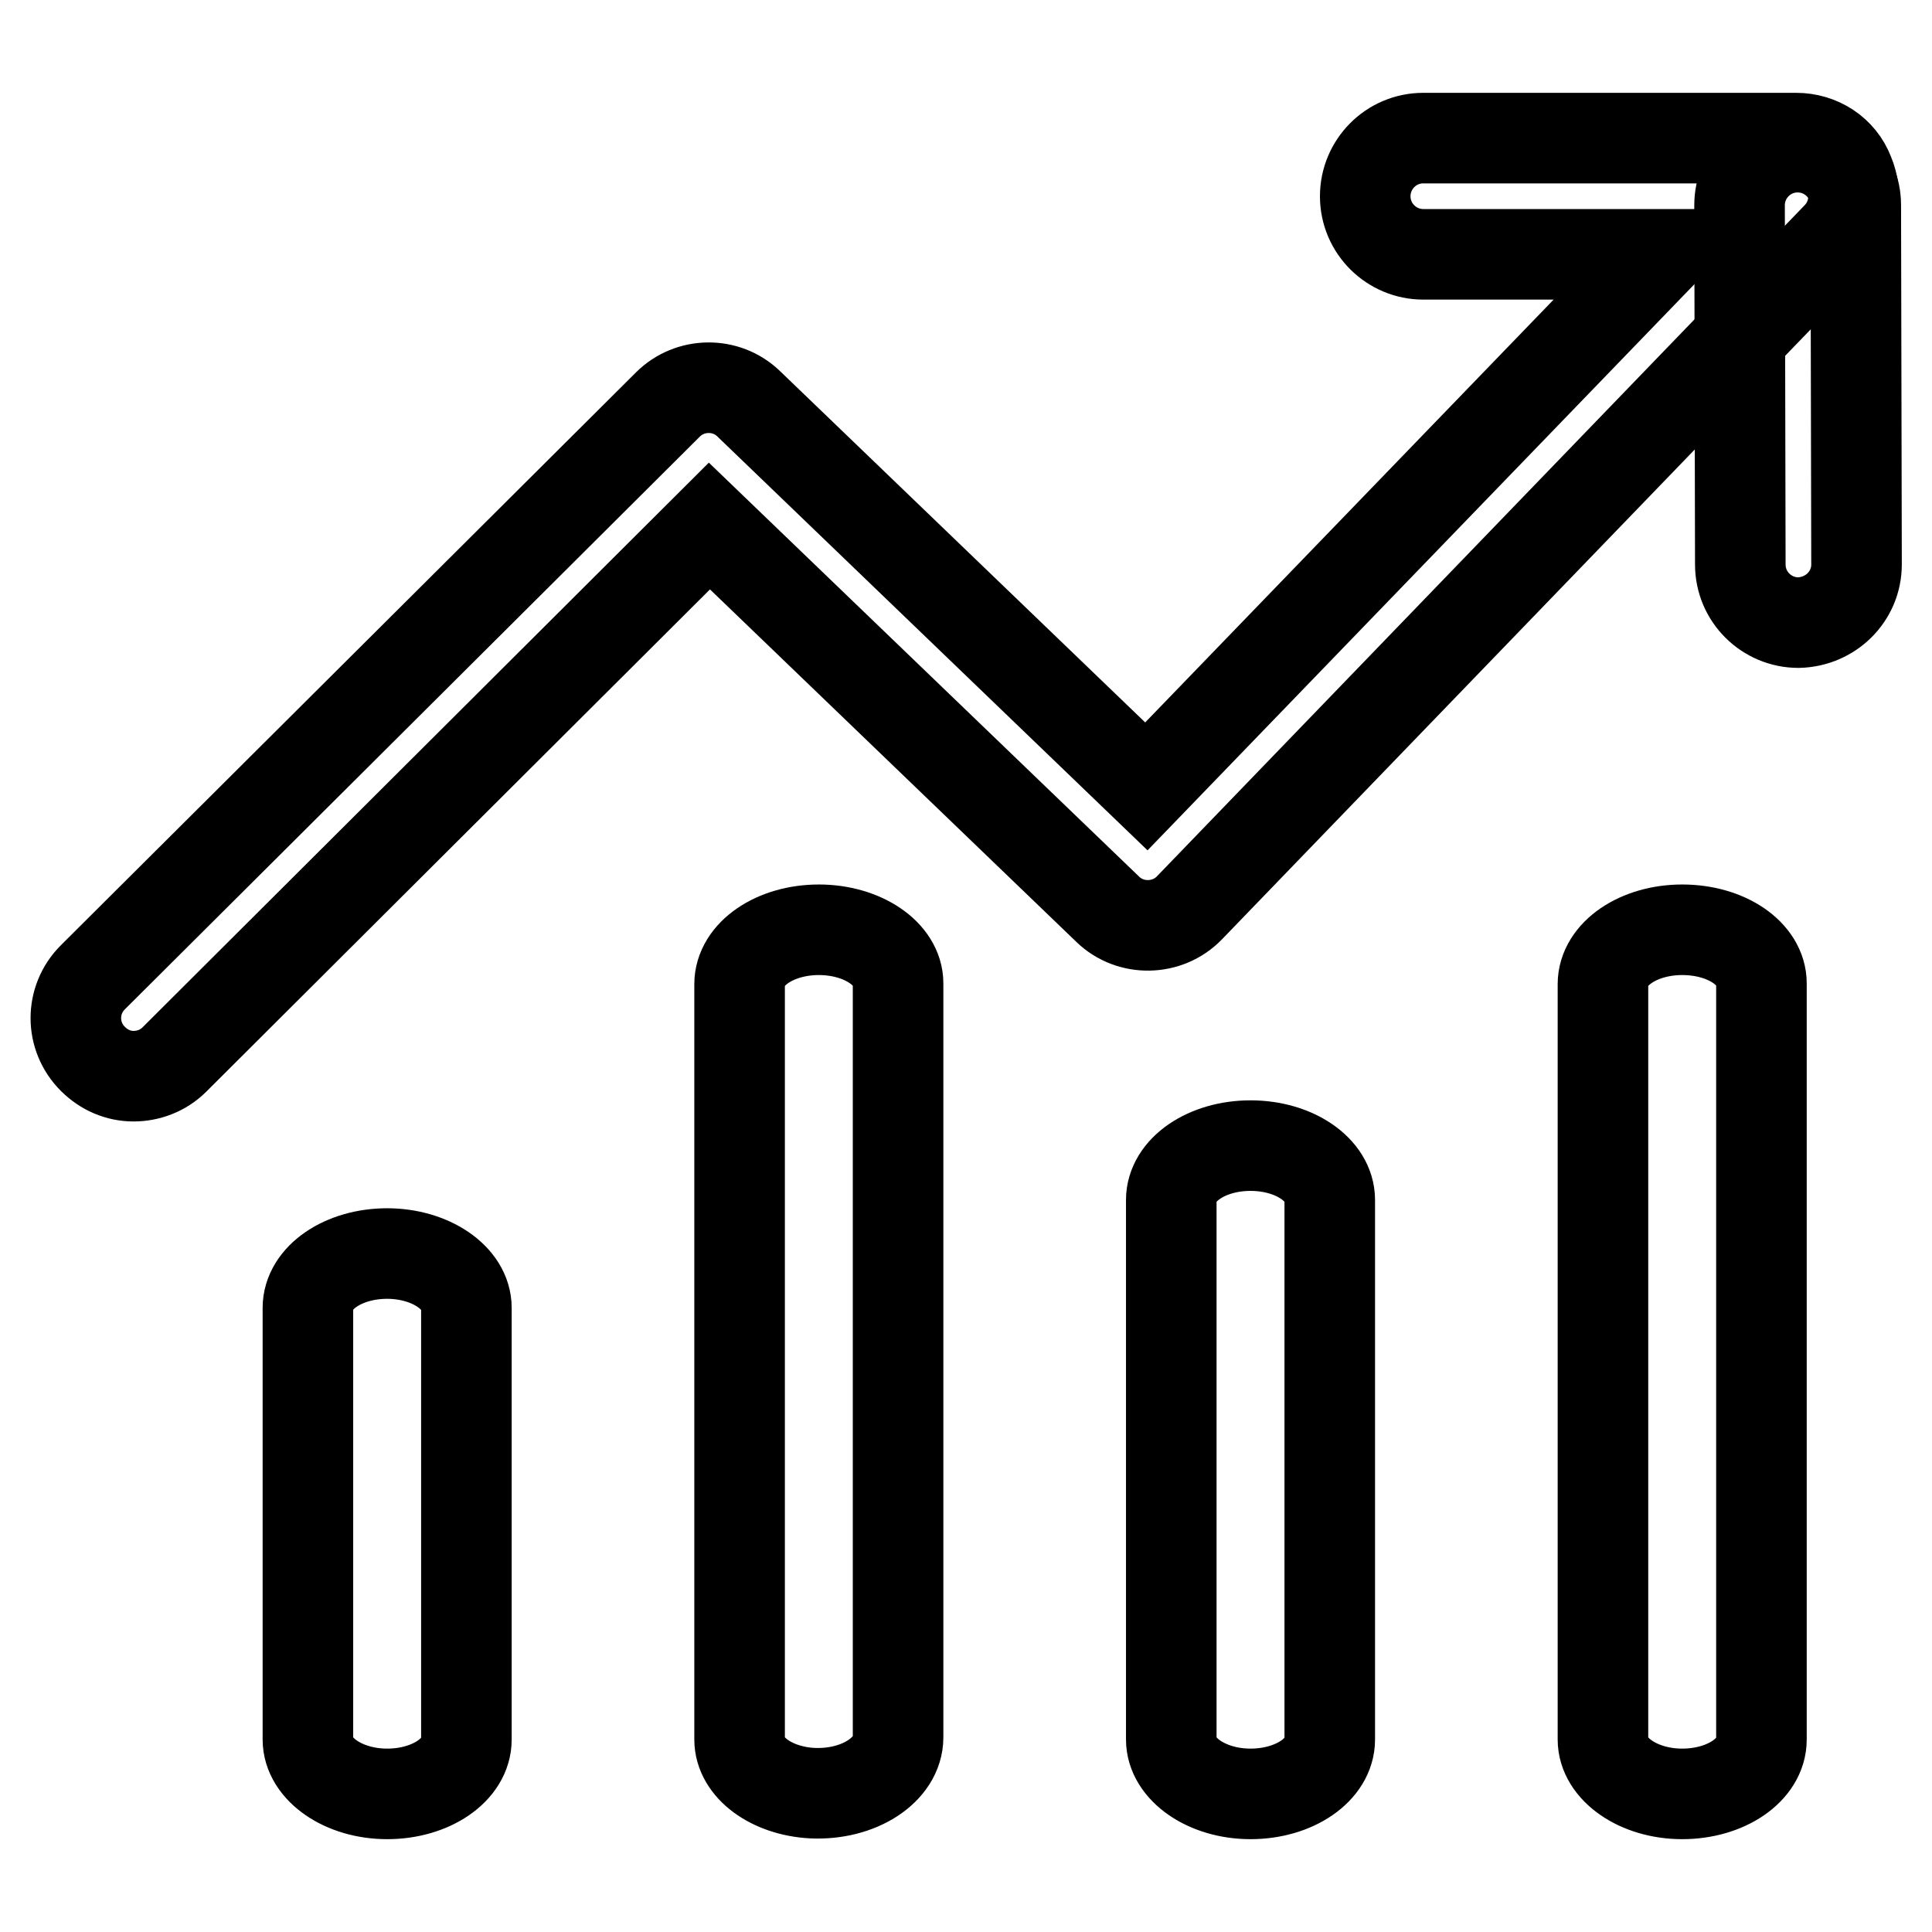
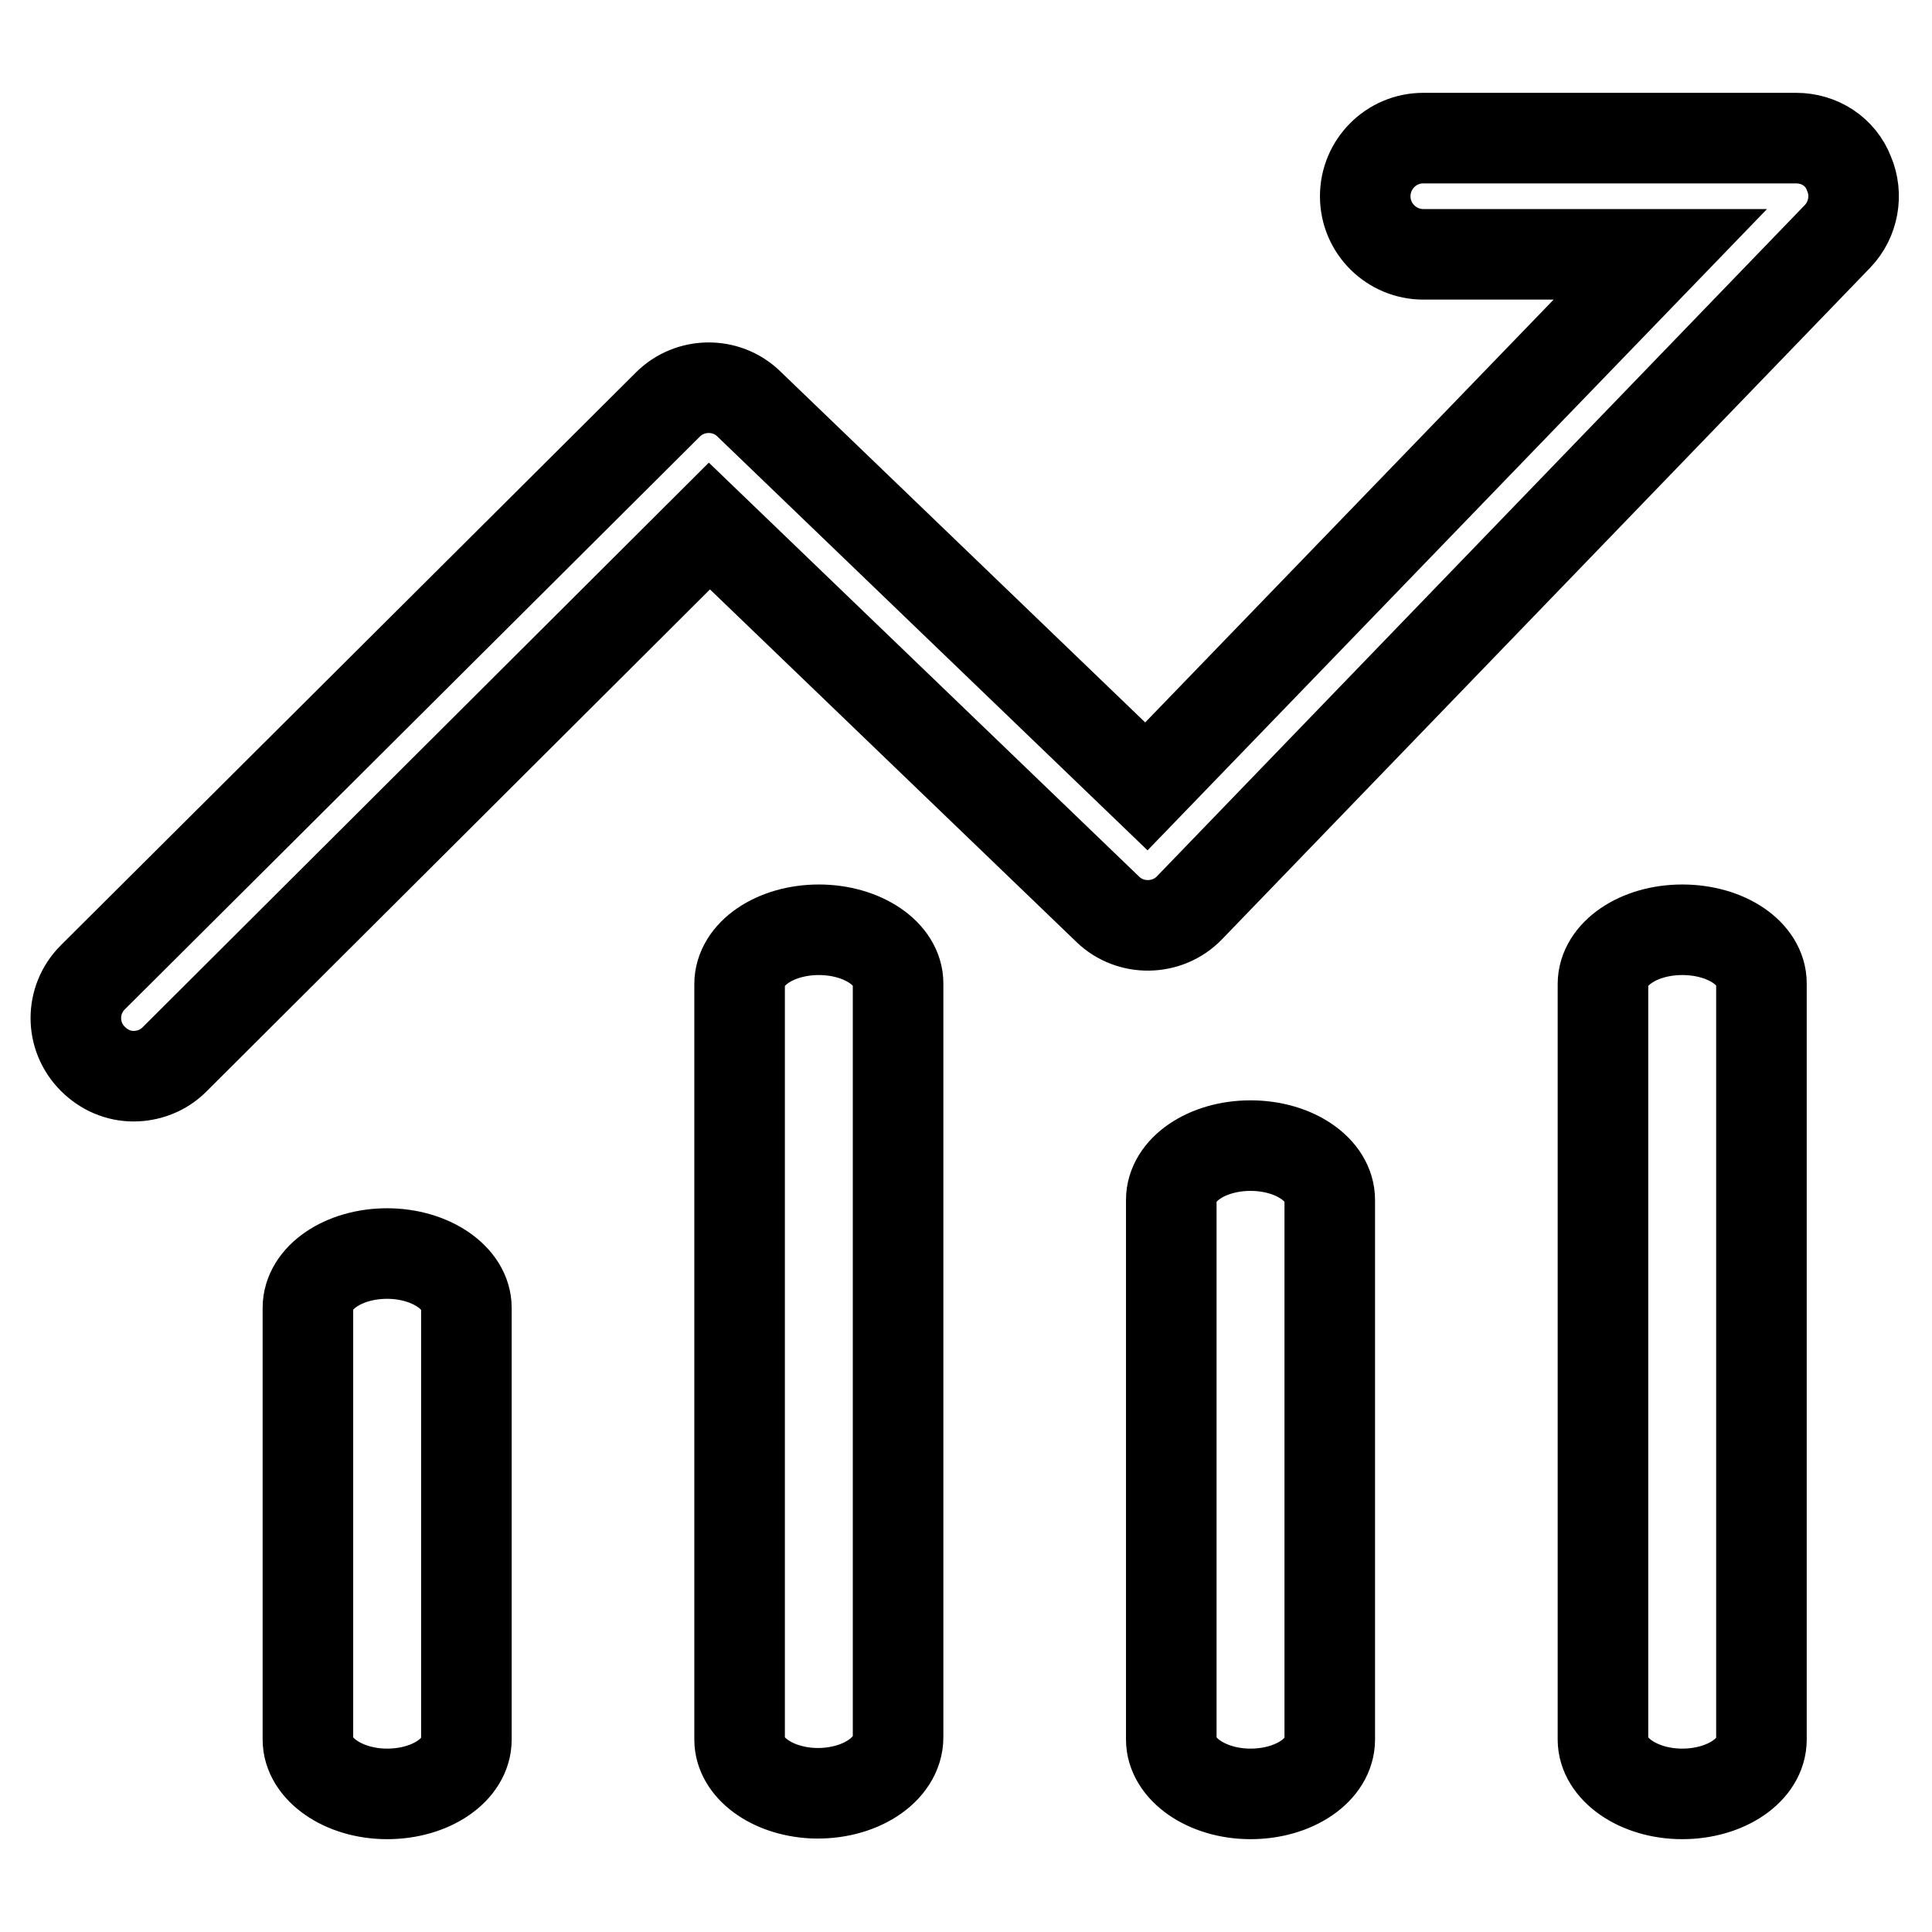
<svg xmlns="http://www.w3.org/2000/svg" version="1.1" x="0px" y="0px" viewBox="0 0 256 256" enable-background="new 0 0 256 256" xml:space="preserve">
  <g>
    <path stroke-width="12" fill-opacity="0" stroke="#000000" d="M108.5,123.2c-5.8,0-10.5,3.2-10.5,7.2v100.1c0,3.7,4.2,6.8,9.6,7.1c6.2,0.3,11.4-3.1,11.4-7.4v-99.9 C119,126.4,114.3,123.2,108.5,123.2z M51.3,166.1c-5.8,0-10.5,3.2-10.5,7.2v57.2c0,3.9,4.7,7.2,10.5,7.2s10.5-3.2,10.5-7.2v-57.2 C61.8,169.3,57,166.1,51.3,166.1z M165.7,151.8c-5.8,0-10.5,3.2-10.5,7.2v71.5c0,3.9,4.7,7.2,10.5,7.2c5.8,0,10.5-3.2,10.5-7.2 v-71.5C176.2,155,171.5,151.8,165.7,151.8z M222.9,123.2c-5.8,0-10.5,3.2-10.5,7.2v100.1c0,3.9,4.7,7.2,10.5,7.2 c5.8,0,10.5-3.2,10.5-7.2V130.3C233.4,126.4,228.8,123.2,222.9,123.2z" />
    <path stroke-width="12" fill-opacity="0" stroke="#000000" d="M17.7,142.6c-2,0-3.9-0.8-5.4-2.3c-3-3-3-7.8,0-10.8l76.2-75.9c2.9-2.9,7.7-3,10.7-0.1l52.7,50.7L220,33.7 h-31.4c-4.2,0-7.7-3.4-7.7-7.7c0-4.2,3.4-7.7,7.7-7.7H238c3.1,0,5.9,1.8,7,4.7c1.2,2.8,0.6,6.1-1.5,8.3l-85.9,89 c-2.9,3-7.8,3.1-10.8,0.2L94,69.7l-70.9,70.7C21.6,141.9,19.6,142.6,17.7,142.6z" />
-     <path stroke-width="12" fill-opacity="0" stroke="#000000" d="M238.3,82.5c-4.2,0-7.7-3.4-7.7-7.7l-0.1-47.6c0-4.2,3.4-7.7,7.7-7.7c4.2,0,7.7,3.4,7.7,7.7l0.1,47.6 C246,79,242.6,82.4,238.3,82.5z" />
  </g>
</svg>